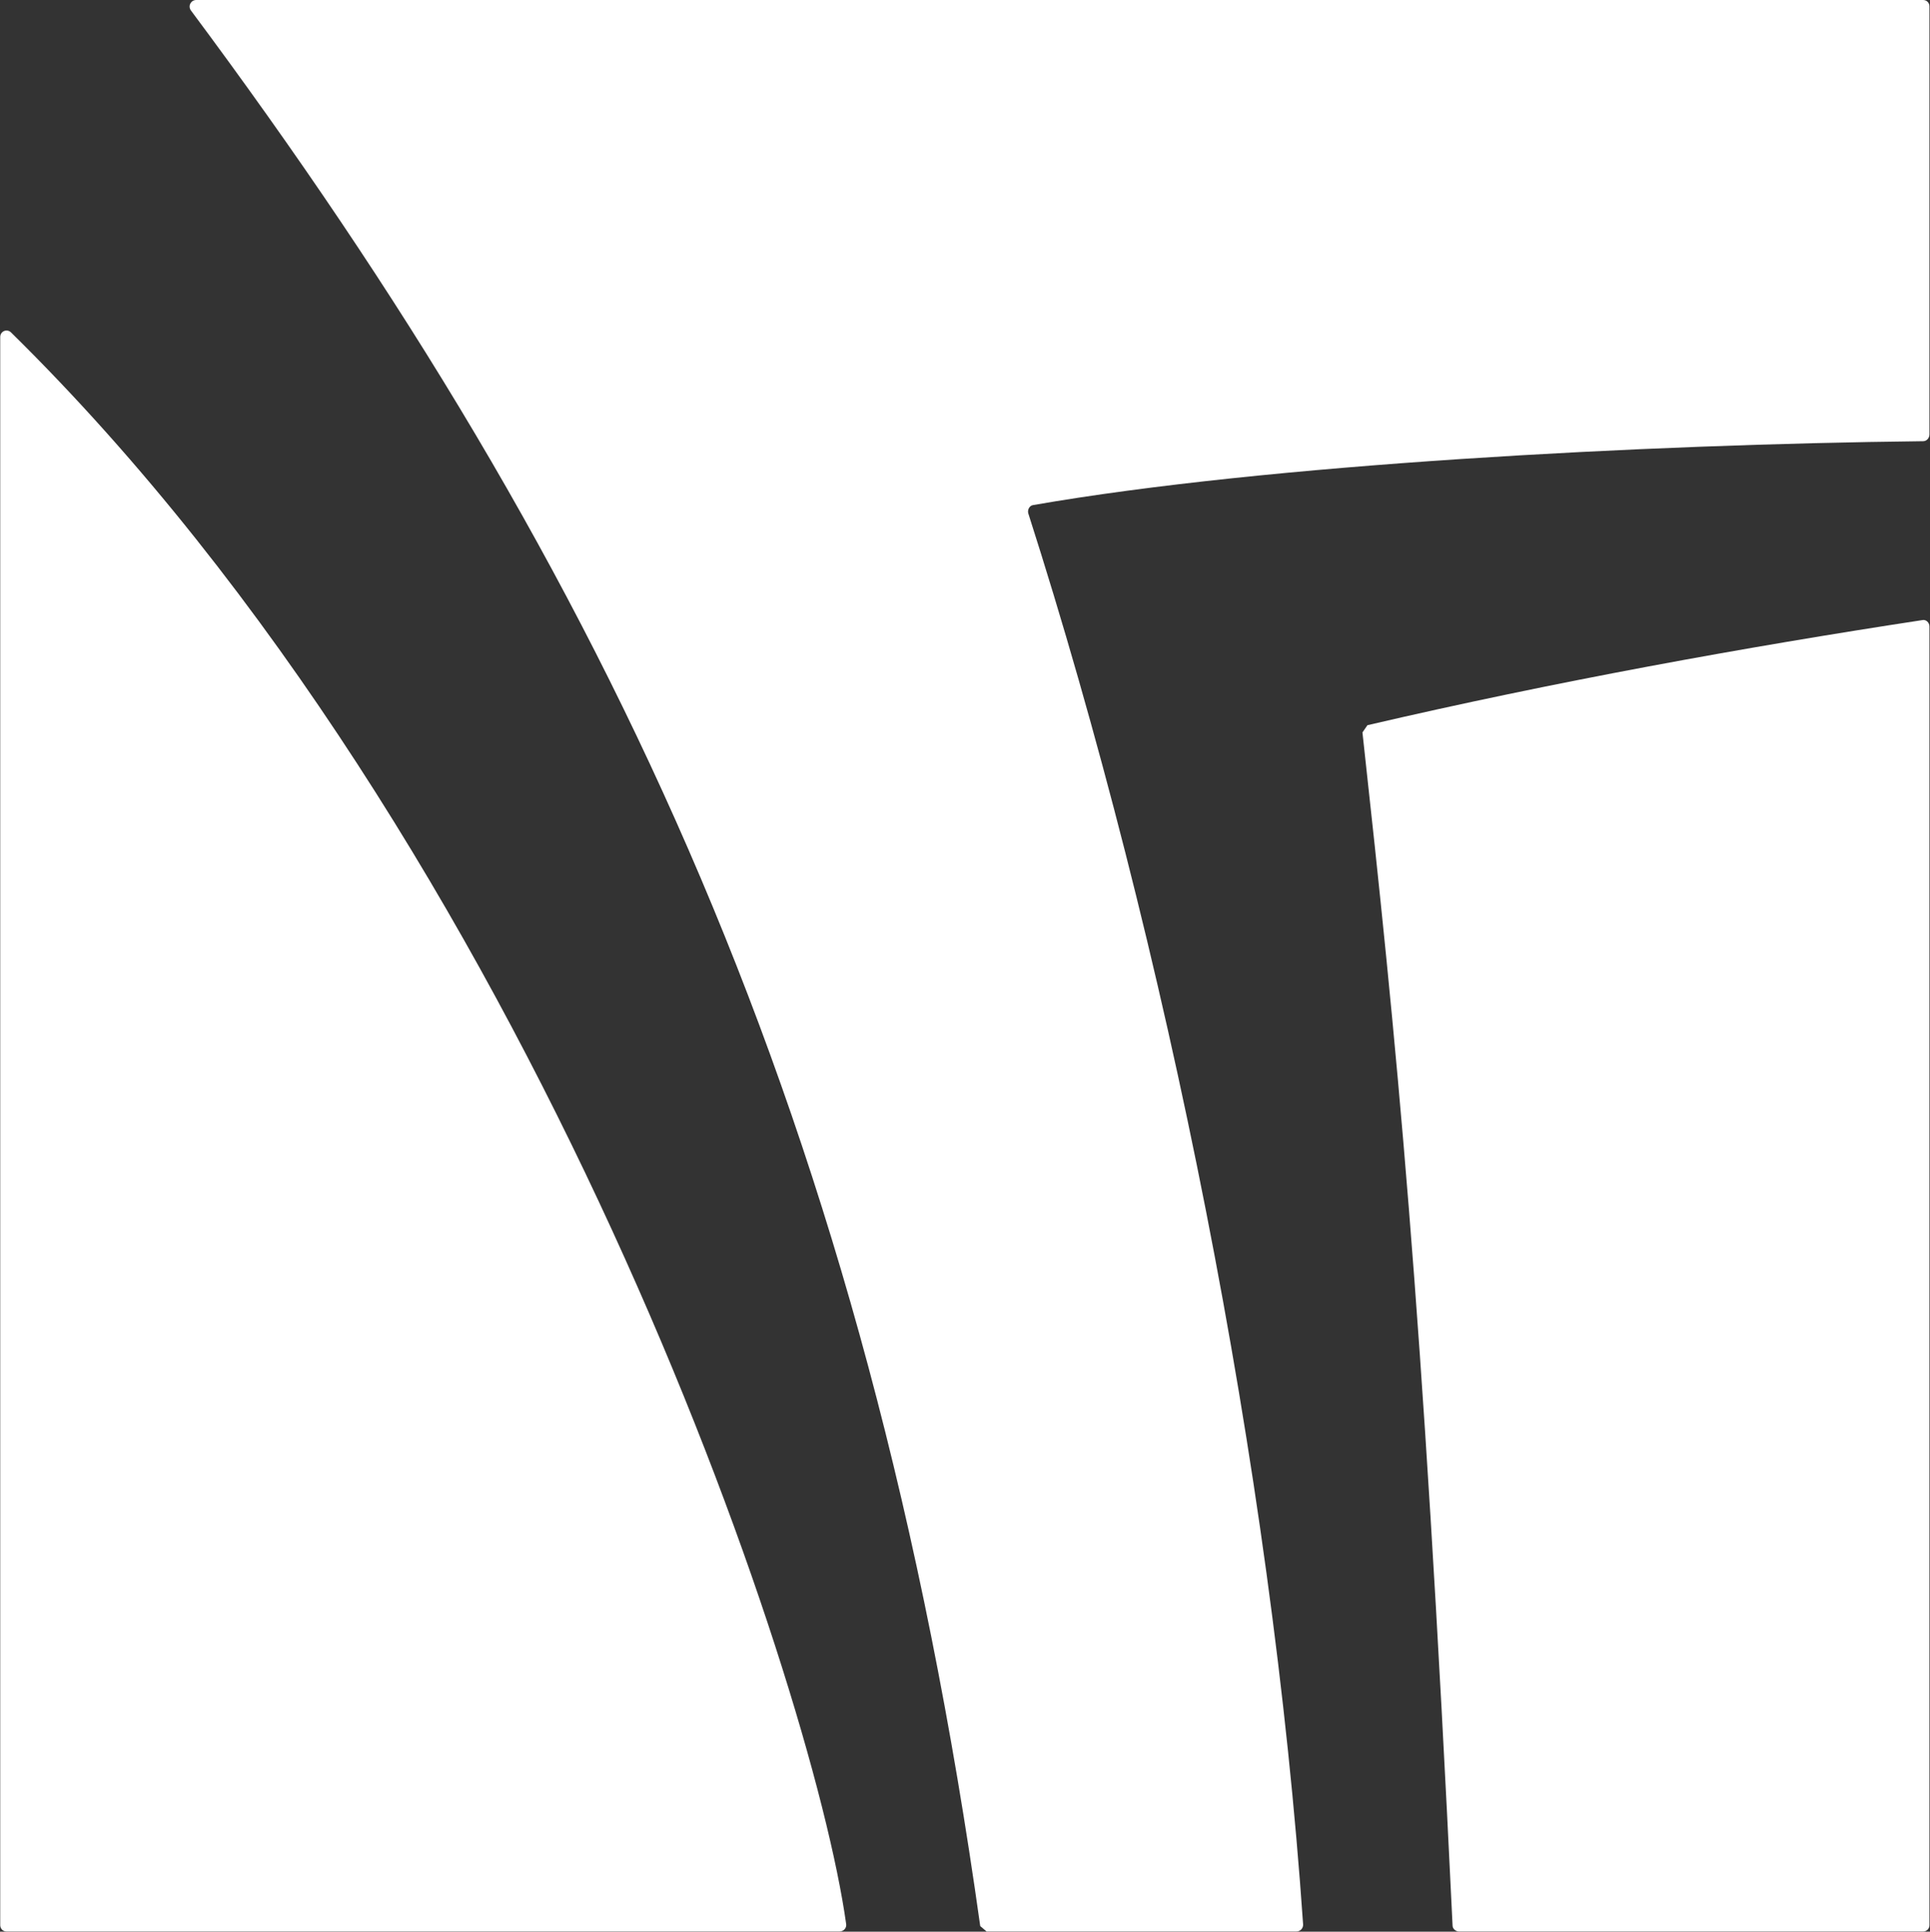
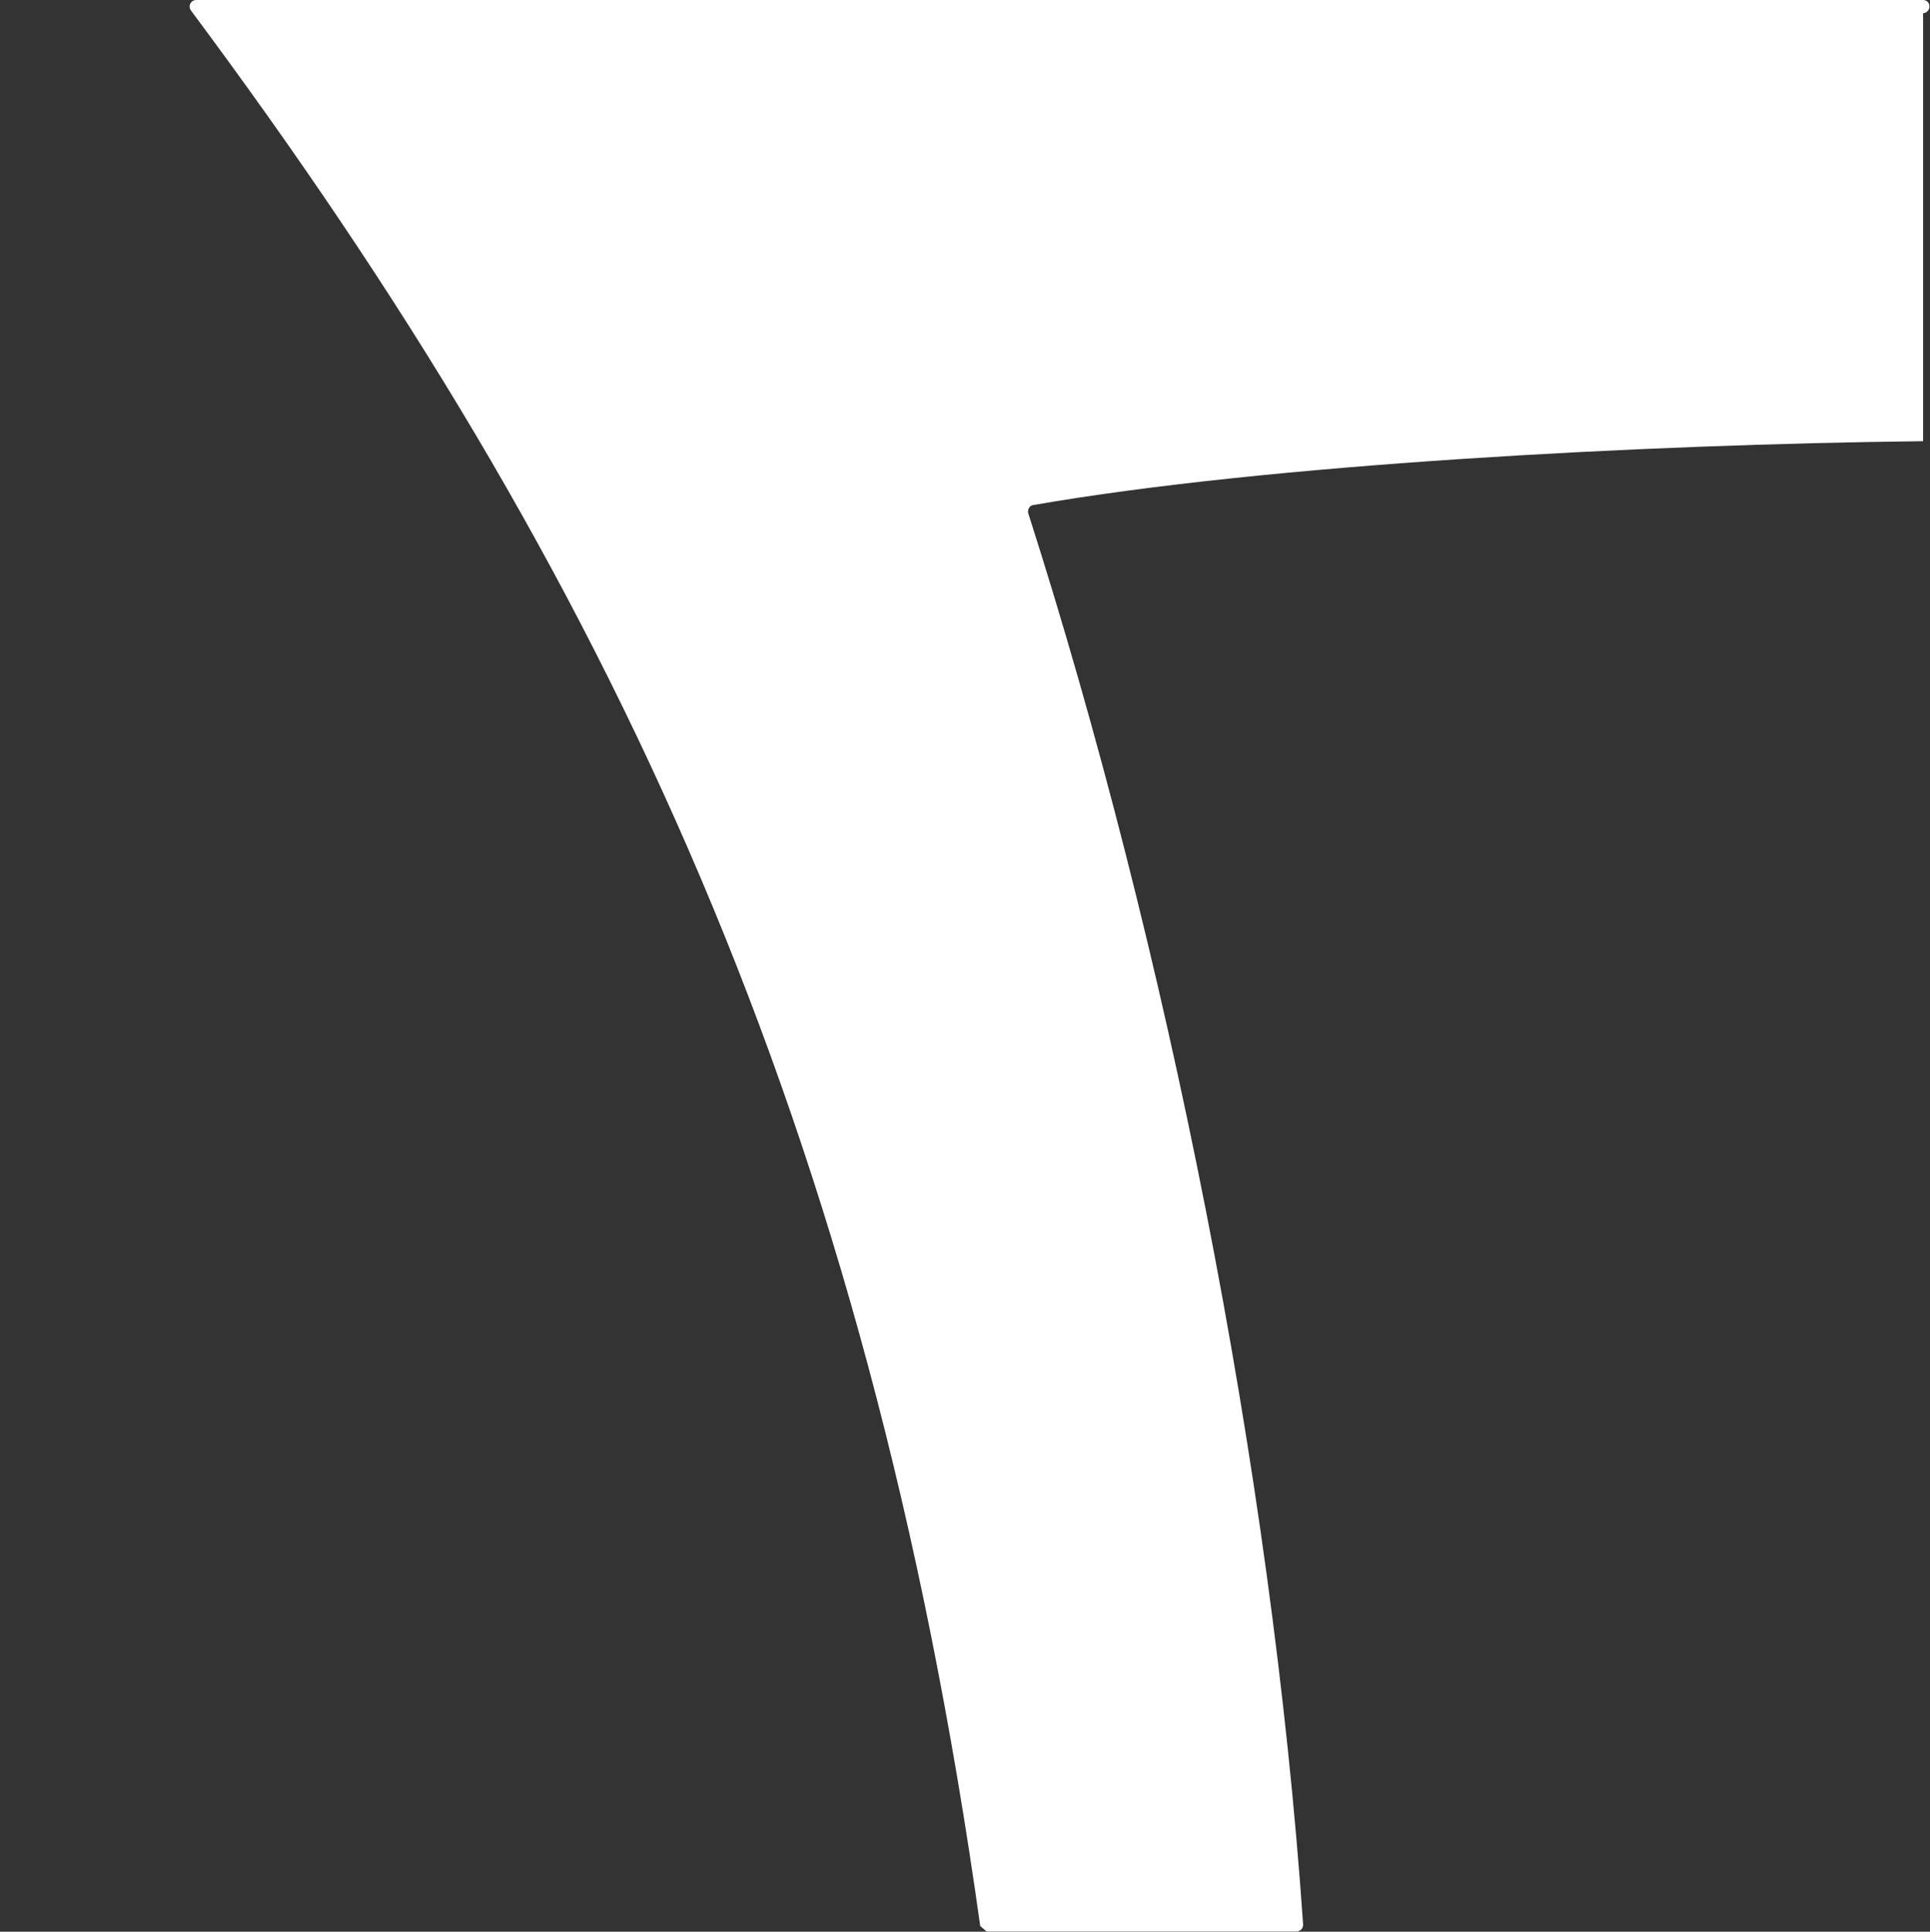
<svg xmlns="http://www.w3.org/2000/svg" version="1.2" viewBox="0 0 1549 1550" width="1549" height="1550">
  <rect x="0" y="0" width="1549" height="1550" fill="#333333" stroke="none" />
  <title>4100</title>
  <style>
		.s0 { fill: #ffffff } 
	</style>
-   <path fill-rule="evenodd" class="s0" d="m1170.9 1549.82h372.56c2.91 0 5.09-2.18 5.09-5.09v-1042.06c0-3.27-2.91-5.81-5.82-5.08-142.84 21.8-295.5 49.43-445.25 84.32l-3.99 5.81c26.89 244.62 48.34 455.06 72.33 957.37 0 2.55 2.54 4.73 5.08 4.73zm-1165.63 0h668.41c3.27 0 5.82-2.55 5.46-5.82-27.26-195.54-250.8-864.68-670.24-1277.22-3.27-3.27-8.72-1.09-8.72 3.64v1274.31c0 2.91 2.18 5.09 5.09 5.09z" />
-   <path fill-rule="evenodd" class="s0" d="m1543.46 354.02c-224.99 2.54-526.3 18.53-714.21 51.24-2.91 0.37-4.73 3.64-4 6.55 111.22 347.11 195.54 767.64 220.62 1132.56 0 2.9-2.18 5.45-5.45 5.45h-248.61l-5.09-4.36c-90.5-645.15-296.59-1084.95-633.52-1537.1-2.54-3.63 0-8.36 4.36-8.36h1385.9c2.91 0 5.09 2.18 5.09 5.09v343.47c0 2.91-2.18 5.46-5.09 5.46z" />
+   <path fill-rule="evenodd" class="s0" d="m1543.46 354.02c-224.99 2.54-526.3 18.53-714.21 51.24-2.91 0.37-4.73 3.64-4 6.55 111.22 347.11 195.54 767.64 220.62 1132.56 0 2.9-2.18 5.45-5.45 5.45h-248.61l-5.09-4.36c-90.5-645.15-296.59-1084.95-633.52-1537.1-2.54-3.63 0-8.36 4.36-8.36h1385.9c2.91 0 5.09 2.18 5.09 5.09c0 2.91-2.18 5.46-5.09 5.46z" />
</svg>